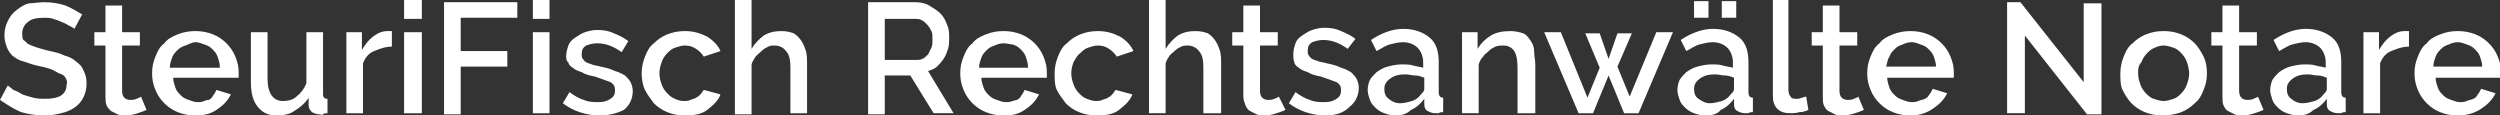
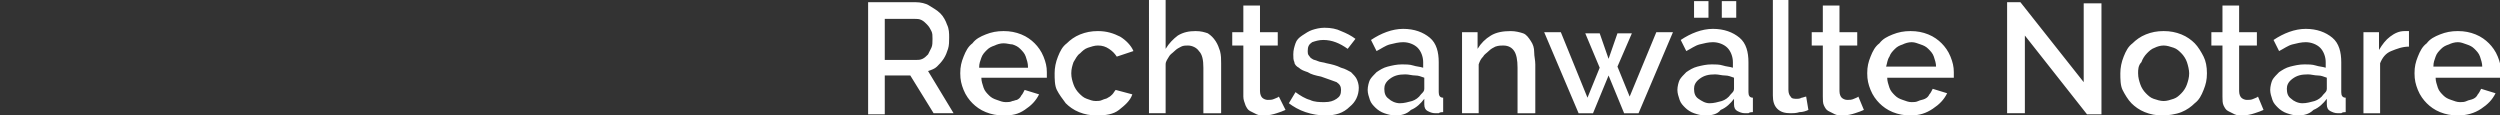
<svg xmlns="http://www.w3.org/2000/svg" version="1.1" id="Ebene_1" x="0" y="0" viewBox="0 0 225.2 10.4" style="enable-background:new 0 0 225.2 10.4" xml:space="preserve">
  <rect x="0" y="0" width="225.2" height="10.4" fill="#333333" stroke="none" />
  <style>.st0{fill:#fff}</style>
-   <path class="st0" d="M6.7 2.6c-.1-.1-.3-.2-.5-.3s-.3-.2-.6-.3c-.2-.1-.5-.2-.8-.3s-.5-.1-.8-.1c-.7 0-1.2.1-1.5.4-.3.2-.5.6-.5 1 0 .2 0 .4.1.6.2.1.3.3.5.4.2.1.5.2.8.3s.7.2 1.1.3c.5.1.9.2 1.3.4.4.1.8.3 1 .5.4.3.6.5.7.8.2.4.3.7.3 1.2s-.1.9-.3 1.3c-.2.4-.5.7-.8.9-.3.2-.7.4-1.2.5-.4.1-.9.2-1.4.2-.8 0-1.5-.1-2.2-.3C1.2 9.8.6 9.4 0 9l.7-1.3c.1.1.3.2.5.4.3.1.5.2.8.4.3.1.6.2 1 .3.4.1.7.1 1.1.1.6 0 1.1-.1 1.4-.3s.5-.5.5-1c.1-.2 0-.4-.1-.6s-.3-.3-.6-.4c-.2-.1-.5-.3-.8-.4-.3-.1-.7-.2-1.2-.3-.5-.1-.9-.3-1.3-.4s-.6-.3-.9-.5c-.2-.2-.4-.5-.5-.8s-.2-.6-.2-1c0-.5.1-.9.3-1.3.2-.4.4-.7.8-1S2.2.4 2.6.3C3 .3 3.5.2 4 .2c.7 0 1.3.1 1.9.3.5.2 1 .5 1.5.8l-.7 1.3zM13.2 9.9c-.2.1-.5.2-.8.3-.3.1-.7.2-1.1.2-.2 0-.5 0-.7-.1L10 10c-.2-.2-.3-.3-.4-.5-.1-.3-.1-.5-.1-.8V4.1h-1V2.9h1V.5H11v2.4h1.6v1.2H11v4.1c0 .3.1.5.2.6.1.1.3.2.5.2s.4 0 .6-.1c.2-.1.3-.1.4-.2l.5 1.2zM17.6 10.4c-.6 0-1.1-.1-1.6-.3-.5-.2-.9-.5-1.2-.8-.3-.3-.6-.7-.8-1.2-.2-.5-.3-.9-.3-1.5s.1-1 .3-1.5.4-.9.8-1.2c.3-.4.7-.6 1.2-.8.5-.2 1-.3 1.6-.3.6 0 1.1.1 1.6.3.5.2.9.5 1.2.8s.6.7.8 1.2c.2.5.3.9.3 1.4V7h-5.9c0 .3.1.6.2.9s.3.5.5.7c.2.2.4.3.7.4s.5.2.8.2c.2 0 .4 0 .6-.1 0 0 .2-.1.4-.1.2-.1.3-.2.4-.4.1-.1.2-.3.3-.5l1.3.4c-.3.6-.7 1-1.3 1.4s-1.2.5-1.9.5zM19.8 6c0-.3-.1-.6-.2-.9-.1-.3-.3-.5-.5-.7-.2-.2-.4-.3-.7-.4-.3-.1-.5-.2-.8-.2s-.6.2-.9.3c-.3.1-.5.2-.7.4-.2.2-.4.4-.5.7-.1.3-.2.5-.2.9h4.5zM24.9 10.4c-.8 0-1.3-.3-1.7-.8-.4-.5-.6-1.2-.6-2.2V2.9h1.5v4.2c0 1.3.5 2 1.4 2 .4 0 .9-.1 1.2-.4.4-.3.7-.7.9-1.2V2.9h1.5v5.5c0 .2 0 .3.1.4.1.1.2.1.3.1v1.3c-.2 0-.3 0-.4.1s-.2 0-.3 0c-.3 0-.5-.1-.7-.2-.2-.2-.3-.4-.3-.6v-.7c-.3.5-.8.9-1.3 1.2-.4.3-1 .4-1.6.4zM35.3 4.2c-.6 0-1.1.2-1.6.4s-.8.6-1 1.1v4.5h-1.5V2.9h1.4v1.6c.3-.5.6-.9 1-1.2s.8-.5 1.3-.5h.4v1.4zM36.4 1.7V0H38v1.7h-1.6zm0 8.5V2.9H38v7.3h-1.6zM40 10.2V.2h6.6v1.4h-5.1v3h4.2V6h-4.2v4.3H40zM48 1.7V0h1.5v1.7H48zm0 8.5V2.9h1.5v7.3H48zM54 10.4c-.6 0-1.2-.1-1.8-.3s-1.1-.5-1.5-.8l.6-1c.4.3.9.6 1.3.7.4.2.9.2 1.3.2.5 0 .8-.1 1.1-.3s.4-.4.4-.8c0-.3-.1-.5-.4-.7-.3-.1-.8-.3-1.4-.5-.5-.1-.9-.2-1.2-.4-.3-.1-.6-.2-.8-.4-.2-.1-.4-.3-.4-.5-.1 0-.2-.2-.2-.5 0-.4.1-.7.2-1 .1-.3.3-.5.6-.7s.6-.4.9-.5c.3-.1.7-.2 1.1-.2.6 0 1.1.1 1.5.3.5.2.9.4 1.3.7l-.6 1c-.7-.5-1.4-.8-2.2-.8-.4 0-.7.1-1 .2-.3.2-.4.4-.4.8 0 .1 0 .3.1.4s.1.2.3.3c.1.1.3.1.5.2s.5.1.8.2c.5.1.9.2 1.3.4.4.1.7.3.9.4.2.2.4.4.5.6s.2.5.2.8c0 .7-.3 1.3-.8 1.7-.6.3-1.3.5-2.2.5zM57.8 6.6c0-.5.1-1 .3-1.5.2-.5.4-.9.8-1.2.3-.3.7-.6 1.2-.8.5-.2 1-.3 1.6-.3.8 0 1.4.2 2 .5.5.3 1 .8 1.2 1.3l-1.5.5c-.2-.3-.4-.5-.7-.7-.3-.2-.6-.3-1-.3-.3 0-.6.1-.9.2-.3.1-.5.3-.7.5-.2.2-.4.5-.5.8-.1.3-.2.6-.2 1s.1.7.2 1c.1.3.3.6.5.8s.4.4.7.5c.2.1.5.2.8.2.2 0 .4 0 .6-.1.2-.1.4-.1.5-.2.2-.1.3-.2.4-.3.1-.1.2-.3.3-.4l1.5.4c-.2.6-.7 1-1.2 1.4s-1.2.5-2 .5c-.6 0-1.1-.1-1.6-.3-.5-.2-.9-.5-1.2-.8-.3-.4-.6-.8-.8-1.2s-.3-1-.3-1.5zM72.7 10.2h-1.5V6.1c0-.7-.1-1.2-.4-1.5-.2-.3-.6-.5-1-.5-.2 0-.4 0-.6.1-.2.1-.4.2-.6.4s-.5.4-.6.6c-.1.2-.3.4-.3.7v4.4h-1.5V0h1.5v4.4c.3-.5.7-.9 1.1-1.2.5-.3 1-.4 1.6-.4.5 0 .8.1 1.1.2.3.2.5.4.7.7.2.3.3.6.4.9.1.4.1.7.1 1.1v4.5z" />
  <g>
    <path class="st0" d="M78.2 10.2V.2h4.3c.4 0 .9.1 1.2.3s.7.4 1 .7c.3.3.5.7.6 1 .2.4.2.8.2 1.2 0 .3 0 .7-.1 1-.1.3-.2.6-.4.9-.2.3-.4.5-.6.7-.2.2-.5.3-.8.4l2.3 3.8h-1.8L82 6.8h-2.3v3.5h-1.5zm1.5-4.8h2.8c.2 0 .4 0 .6-.1.2-.1.3-.2.5-.4l.3-.6c.1-.2.1-.5.1-.8 0-.3 0-.5-.1-.7s-.2-.4-.4-.6-.3-.3-.5-.4c-.2-.1-.4-.1-.6-.1h-2.7v3.7zM90.4 10.4c-.6 0-1.1-.1-1.6-.3-.5-.2-.9-.5-1.2-.8-.3-.3-.6-.7-.8-1.2-.2-.5-.3-.9-.3-1.5s.1-1 .3-1.5.4-.9.8-1.2c.3-.4.7-.6 1.2-.8.5-.2 1-.3 1.6-.3.6 0 1.1.1 1.6.3.5.2.9.5 1.2.8s.6.7.8 1.2c.2.5.3.9.3 1.4V7h-5.9c0 .3.1.6.2.9s.3.5.5.7c.2.2.4.3.7.4s.5.2.8.2c.2 0 .4 0 .6-.1.1 0 .3-.1.4-.1.2-.1.3-.2.4-.4.1-.1.2-.3.3-.5l1.3.4c-.3.6-.7 1-1.3 1.4s-1.1.5-1.9.5zM92.6 6c0-.3-.1-.6-.2-.9-.1-.3-.3-.5-.5-.7-.2-.2-.4-.3-.7-.4-.2 0-.5-.1-.8-.1s-.6.1-.8.2c-.3.1-.5.2-.7.4-.2.2-.4.4-.5.7-.1.3-.2.5-.2.9h4.4zM95 6.6c0-.5.1-1 .3-1.5.2-.5.4-.9.8-1.2.3-.3.7-.6 1.2-.8.5-.2 1-.3 1.6-.3.8 0 1.4.2 2 .5.5.3 1 .8 1.2 1.3l-1.5.5c-.2-.3-.4-.5-.7-.7-.3-.2-.6-.3-1-.3-.3 0-.6.1-.9.2-.3.1-.5.3-.7.5-.3.2-.4.5-.6.8-.1.3-.2.6-.2 1s.1.7.2 1c.1.3.3.6.5.8s.4.4.7.5c.3.1.5.2.8.2.2 0 .4 0 .6-.1.2-.1.4-.1.5-.2.2-.1.3-.2.4-.3.1-.1.2-.3.3-.4l1.5.4c-.2.6-.7 1-1.2 1.4s-1.2.5-2 .5c-.6 0-1.1-.1-1.6-.3-.5-.2-.9-.5-1.2-.8-.3-.4-.6-.8-.8-1.2s-.2-1-.2-1.5zM109.9 10.2h-1.5V6.1c0-.7-.1-1.2-.4-1.5-.2-.3-.6-.5-1-.5-.2 0-.4 0-.6.1-.2.1-.4.2-.6.4s-.4.3-.5.5c-.1.2-.3.4-.3.7v4.4h-1.5V0h1.5v4.4c.3-.5.7-.9 1.1-1.2.5-.3 1-.4 1.6-.4.5 0 .8.1 1.1.2.3.2.5.4.7.7.2.3.3.6.4.9.1.4.1.7.1 1.1v4.5zM115.8 9.9c-.2.1-.5.2-.8.3-.3.1-.7.2-1.1.2-.2 0-.5 0-.7-.1l-.6-.3c-.2-.1-.3-.3-.4-.5-.1-.3-.2-.5-.2-.8V4.1h-1V2.9h1V.5h1.5v2.4h1.6v1.2h-1.6v4.1c0 .3.1.5.2.6.1.1.3.2.5.2s.4 0 .6-.1c.2-.1.3-.1.4-.2l.6 1.2zM119.4 10.4c-.6 0-1.2-.1-1.8-.3s-1.1-.5-1.5-.8l.6-1c.4.3.9.6 1.3.7.4.2.9.2 1.3.2.5 0 .8-.1 1.1-.3s.4-.4.4-.8c0-.3-.1-.5-.4-.7-.3-.1-.8-.3-1.4-.5-.5-.1-.9-.2-1.2-.4-.3-.1-.6-.2-.8-.4-.2-.1-.4-.3-.4-.5-.1-.2-.1-.4-.1-.7 0-.4.1-.7.2-1 .1-.3.3-.5.6-.7s.6-.4.9-.5c.3-.1.7-.2 1.1-.2.6 0 1.1.1 1.5.3.5.2.9.4 1.3.7l-.7.9c-.7-.5-1.4-.8-2.2-.8-.4 0-.7.1-1 .2-.3.2-.4.4-.4.8 0 .1 0 .3.1.4s.1.2.3.3c.1.1.3.1.5.2s.5.1.8.2c.5.1.9.2 1.3.4.4.1.7.3.9.4.2.2.4.4.5.6s.2.5.2.8c0 .7-.3 1.3-.8 1.7-.6.6-1.3.8-2.2.8zM125.7 10.4c-.4 0-.7-.1-1-.2-.3-.1-.6-.3-.8-.5-.2-.2-.4-.4-.5-.7-.1-.3-.2-.6-.2-.9 0-.3.1-.7.2-.9s.4-.5.6-.7c.3-.2.6-.4 1-.5.4-.1.8-.2 1.3-.2.3 0 .7 0 1 .1.3.1.6.1.9.2v-.5c0-.5-.2-1-.5-1.3-.3-.3-.8-.5-1.3-.5-.4 0-.8.1-1.2.2-.4.1-.8.4-1.2.6l-.5-1c.9-.6 1.9-1 2.9-1s1.8.3 2.4.8c.6.5.8 1.3.8 2.2v2.7c0 .3.1.5.4.5v1.3c-.1 0-.3 0-.4.1h-.3c-.3 0-.5-.1-.7-.2-.2-.1-.3-.3-.3-.6v-.5c-.3.4-.7.8-1.2 1-.4.4-.9.5-1.4.5zm.4-1.1c.4 0 .7-.1 1.1-.2.3-.1.6-.3.8-.6.2-.2.3-.3.3-.5V7c-.3-.1-.5-.2-.8-.2s-.6-.1-.9-.1c-.6 0-1 .1-1.4.4s-.5.6-.5.9c0 .4.1.7.4.9.2.2.6.4 1 .4zM138.2 10.2h-1.5V6.1c0-.7-.1-1.2-.3-1.5-.2-.3-.5-.5-1-.5-.2 0-.4 0-.7.1-.2.1-.4.2-.6.4-.2.2-.4.3-.5.5-.2.2-.3.4-.4.7v4.4h-1.5V2.9h1.4v1.5c.3-.5.7-.9 1.2-1.2.5-.3 1.1-.4 1.8-.4.4 0 .8.1 1.1.2s.5.4.7.7c.2.3.3.6.3 1s.1.7.1 1.1v4.4zM149.2 2.9h1.5l-3.1 7.3h-1.3l-1.4-3.4-1.4 3.4h-1.3l-3.1-7.3h1.5l2.4 5.9 1.1-2.7-1.3-3.1h1.3l.8 2.3.8-2.3h1.3l-1.3 3 1.1 2.7 2.4-5.8zM153.6 10.4c-.4 0-.7-.1-1-.2-.3-.1-.6-.3-.8-.5-.2-.2-.4-.4-.5-.7-.1-.3-.2-.6-.2-.9 0-.3.1-.7.2-.9s.4-.5.6-.7c.3-.2.6-.4 1-.5.4-.1.8-.2 1.3-.2.3 0 .7 0 1 .1.3.1.6.1.9.2v-.5c0-.5-.2-1-.5-1.3-.3-.3-.8-.5-1.3-.5-.4 0-.8.1-1.2.2-.4.1-.8.4-1.2.6l-.5-1c.9-.6 1.9-1 2.9-1s1.8.3 2.4.8c.6.5.8 1.3.8 2.2v2.7c0 .3.1.5.4.5v1.3c-.1 0-.3 0-.4.1h-.3c-.3 0-.5-.1-.7-.2-.2-.1-.3-.3-.3-.6v-.5c-.3.4-.7.8-1.2 1-.3.4-.8.5-1.4.5zm.4-1.1c.4 0 .7-.1 1.1-.2.3-.1.6-.3.8-.6.2-.2.3-.3.3-.5V7c-.3-.1-.5-.2-.8-.2s-.6-.1-.9-.1c-.6 0-1 .1-1.4.4s-.5.6-.5.9c0 .4.1.7.4.9.3.2.6.4 1 .4zm-1.4-7.7V.1h1.3v1.5h-1.3zm2.5 0V.1h1.3v1.5h-1.3zM159.6 0h1.5v8.1c0 .3.1.5.2.6.1.2.3.2.6.2.1 0 .2 0 .4-.1.1 0 .3-.1.4-.1l.2 1.2c-.2.1-.5.2-.8.2-.3.1-.6.1-.8.1-.5 0-.9-.1-1.2-.4s-.4-.7-.4-1.2V0zM167.9 9.9c-.2.1-.5.2-.8.3-.3.1-.7.2-1.1.2-.2 0-.5 0-.7-.1l-.6-.3c-.2-.1-.3-.3-.4-.5-.1-.2-.1-.5-.1-.8V4.1h-1V2.9h1V.5h1.5v2.4h1.6v1.2h-1.6v4.1c0 .3.1.5.2.6.1.1.3.2.5.2s.4 0 .6-.1c.2-.1.3-.1.4-.2l.5 1.2zM172.1 10.4c-.6 0-1.1-.1-1.6-.3-.5-.2-.9-.5-1.2-.8-.3-.3-.6-.7-.8-1.2-.2-.5-.3-.9-.3-1.5s.1-1 .3-1.5.4-.9.8-1.2c.3-.4.7-.6 1.2-.8.5-.2 1-.3 1.6-.3.6 0 1.1.1 1.6.3.5.2.9.5 1.2.8s.6.7.8 1.2c.2.5.3.9.3 1.4V7h-6c0 .3.1.6.2.9s.3.5.5.7c.2.2.4.3.7.4s.5.2.8.2c.2 0 .4 0 .6-.1.2-.1.4-.1.6-.2.2-.1.3-.2.4-.4.1-.1.2-.3.3-.5l1.3.4c-.3.6-.7 1-1.3 1.4s-1.2.6-2 .6zm2.3-4.4c0-.3-.1-.6-.2-.9-.1-.3-.3-.5-.5-.7-.2-.2-.4-.3-.7-.4-.3-.1-.5-.2-.8-.2s-.6.1-.8.2c-.3.1-.5.2-.7.4-.2.2-.4.4-.5.7-.2.3-.2.6-.3.9h4.5zM182.4 3.2v7h-1.6V.2h1.2l5.7 7.2V.3h1.6v10H188l-5.6-7.1zM194.8 10.4c-.6 0-1.1-.1-1.6-.3s-.9-.5-1.2-.8c-.3-.3-.6-.8-.8-1.2s-.2-1-.2-1.5.1-1 .3-1.5.4-.9.8-1.2c.3-.3.7-.6 1.2-.8.5-.2 1-.3 1.6-.3.6 0 1.1.1 1.6.3.5.2.9.5 1.2.8.3.3.6.8.8 1.2s.3.9.3 1.5-.1 1-.3 1.5-.4.9-.8 1.2c-.3.3-.7.6-1.2.8s-1.2.3-1.7.3zm-2.2-3.8c0 .4.1.7.2 1 .1.3.3.6.5.8.2.2.4.4.7.5.3.1.6.2.9.2s.6-.1.9-.2c.3-.1.5-.3.7-.5.2-.2.4-.5.5-.8.1-.3.2-.6.2-1 0-.3-.1-.7-.2-1-.1-.3-.3-.6-.5-.8-.2-.2-.4-.4-.7-.5-.3-.1-.6-.2-.9-.2-.3 0-.6.1-.8.2-.3.1-.5.3-.7.5s-.4.5-.5.8c-.3.3-.3.7-.3 1zM203.9 9.9c-.2.1-.5.2-.8.3-.3.1-.7.2-1.1.2-.2 0-.5 0-.7-.1l-.6-.3c-.2-.1-.3-.3-.4-.5-.1-.2-.1-.5-.1-.8V4.1h-1V2.9h1V.5h1.5v2.4h1.6v1.2h-1.6v4.1c0 .3.1.5.2.6.1.1.3.2.5.2s.4 0 .6-.1c.2-.1.3-.1.4-.2l.5 1.2zM207 10.4c-.4 0-.7-.1-1-.2-.3-.1-.6-.3-.8-.5-.2-.2-.4-.4-.5-.7-.1-.3-.2-.6-.2-.9 0-.3.1-.7.2-.9s.4-.5.6-.7c.3-.2.6-.4 1-.5.4-.1.8-.2 1.3-.2.3 0 .7 0 1 .1.3.1.6.1.9.2v-.5c0-.5-.2-1-.5-1.3-.3-.3-.8-.5-1.3-.5-.4 0-.8.1-1.2.2-.4.1-.8.4-1.2.6l-.5-1c.9-.6 1.9-1 2.9-1s1.8.3 2.4.8c.6.5.8 1.3.8 2.2v2.7c0 .3.1.5.4.5v1.3c-.1 0-.3 0-.4.1h-.3c-.3 0-.5-.1-.7-.2-.2-.1-.3-.3-.3-.6v-.5c-.3.4-.7.8-1.2 1-.4.4-.9.5-1.4.5zm.4-1.1c.4 0 .7-.1 1.1-.2.3-.1.6-.3.8-.6.2-.2.3-.3.3-.5V7c-.3-.1-.5-.2-.8-.2s-.6-.1-.9-.1c-.6 0-1 .1-1.4.4s-.5.6-.5.9c0 .4.1.7.4.9.2.2.6.4 1 .4zM217 4.2c-.6 0-1.1.2-1.6.4s-.8.6-1 1.1v4.5h-1.5V2.9h1.4v1.6c.3-.5.6-.9 1-1.2s.8-.5 1.3-.5h.4v1.4zM221.4 10.4c-.6 0-1.1-.1-1.6-.3-.5-.2-.9-.5-1.2-.8-.3-.3-.6-.7-.8-1.2-.2-.5-.3-.9-.3-1.5s.1-1 .3-1.5.4-.9.8-1.2c.3-.4.7-.6 1.2-.8.5-.2 1-.3 1.6-.3.6 0 1.1.1 1.6.3.5.2.9.5 1.2.8s.6.7.8 1.2c.2.5.3.9.3 1.4V7h-5.9c0 .3.1.6.2.9s.3.5.5.7c.2.2.4.3.7.4s.5.2.8.2c.2 0 .4 0 .6-.1.2-.1.4-.1.6-.2.2-.1.3-.2.4-.4.1-.1.2-.3.3-.5l1.3.4c-.3.6-.7 1-1.3 1.4s-1.3.6-2.1.6zm2.2-4.4c0-.3-.1-.6-.2-.9-.1-.3-.3-.5-.5-.7-.2-.2-.4-.3-.7-.4-.3-.1-.5-.2-.8-.2s-.6.1-.8.2c-.3.1-.5.2-.7.4-.2.2-.4.4-.5.7-.1.3-.2.5-.2.9h4.4z" />
  </g>
</svg>